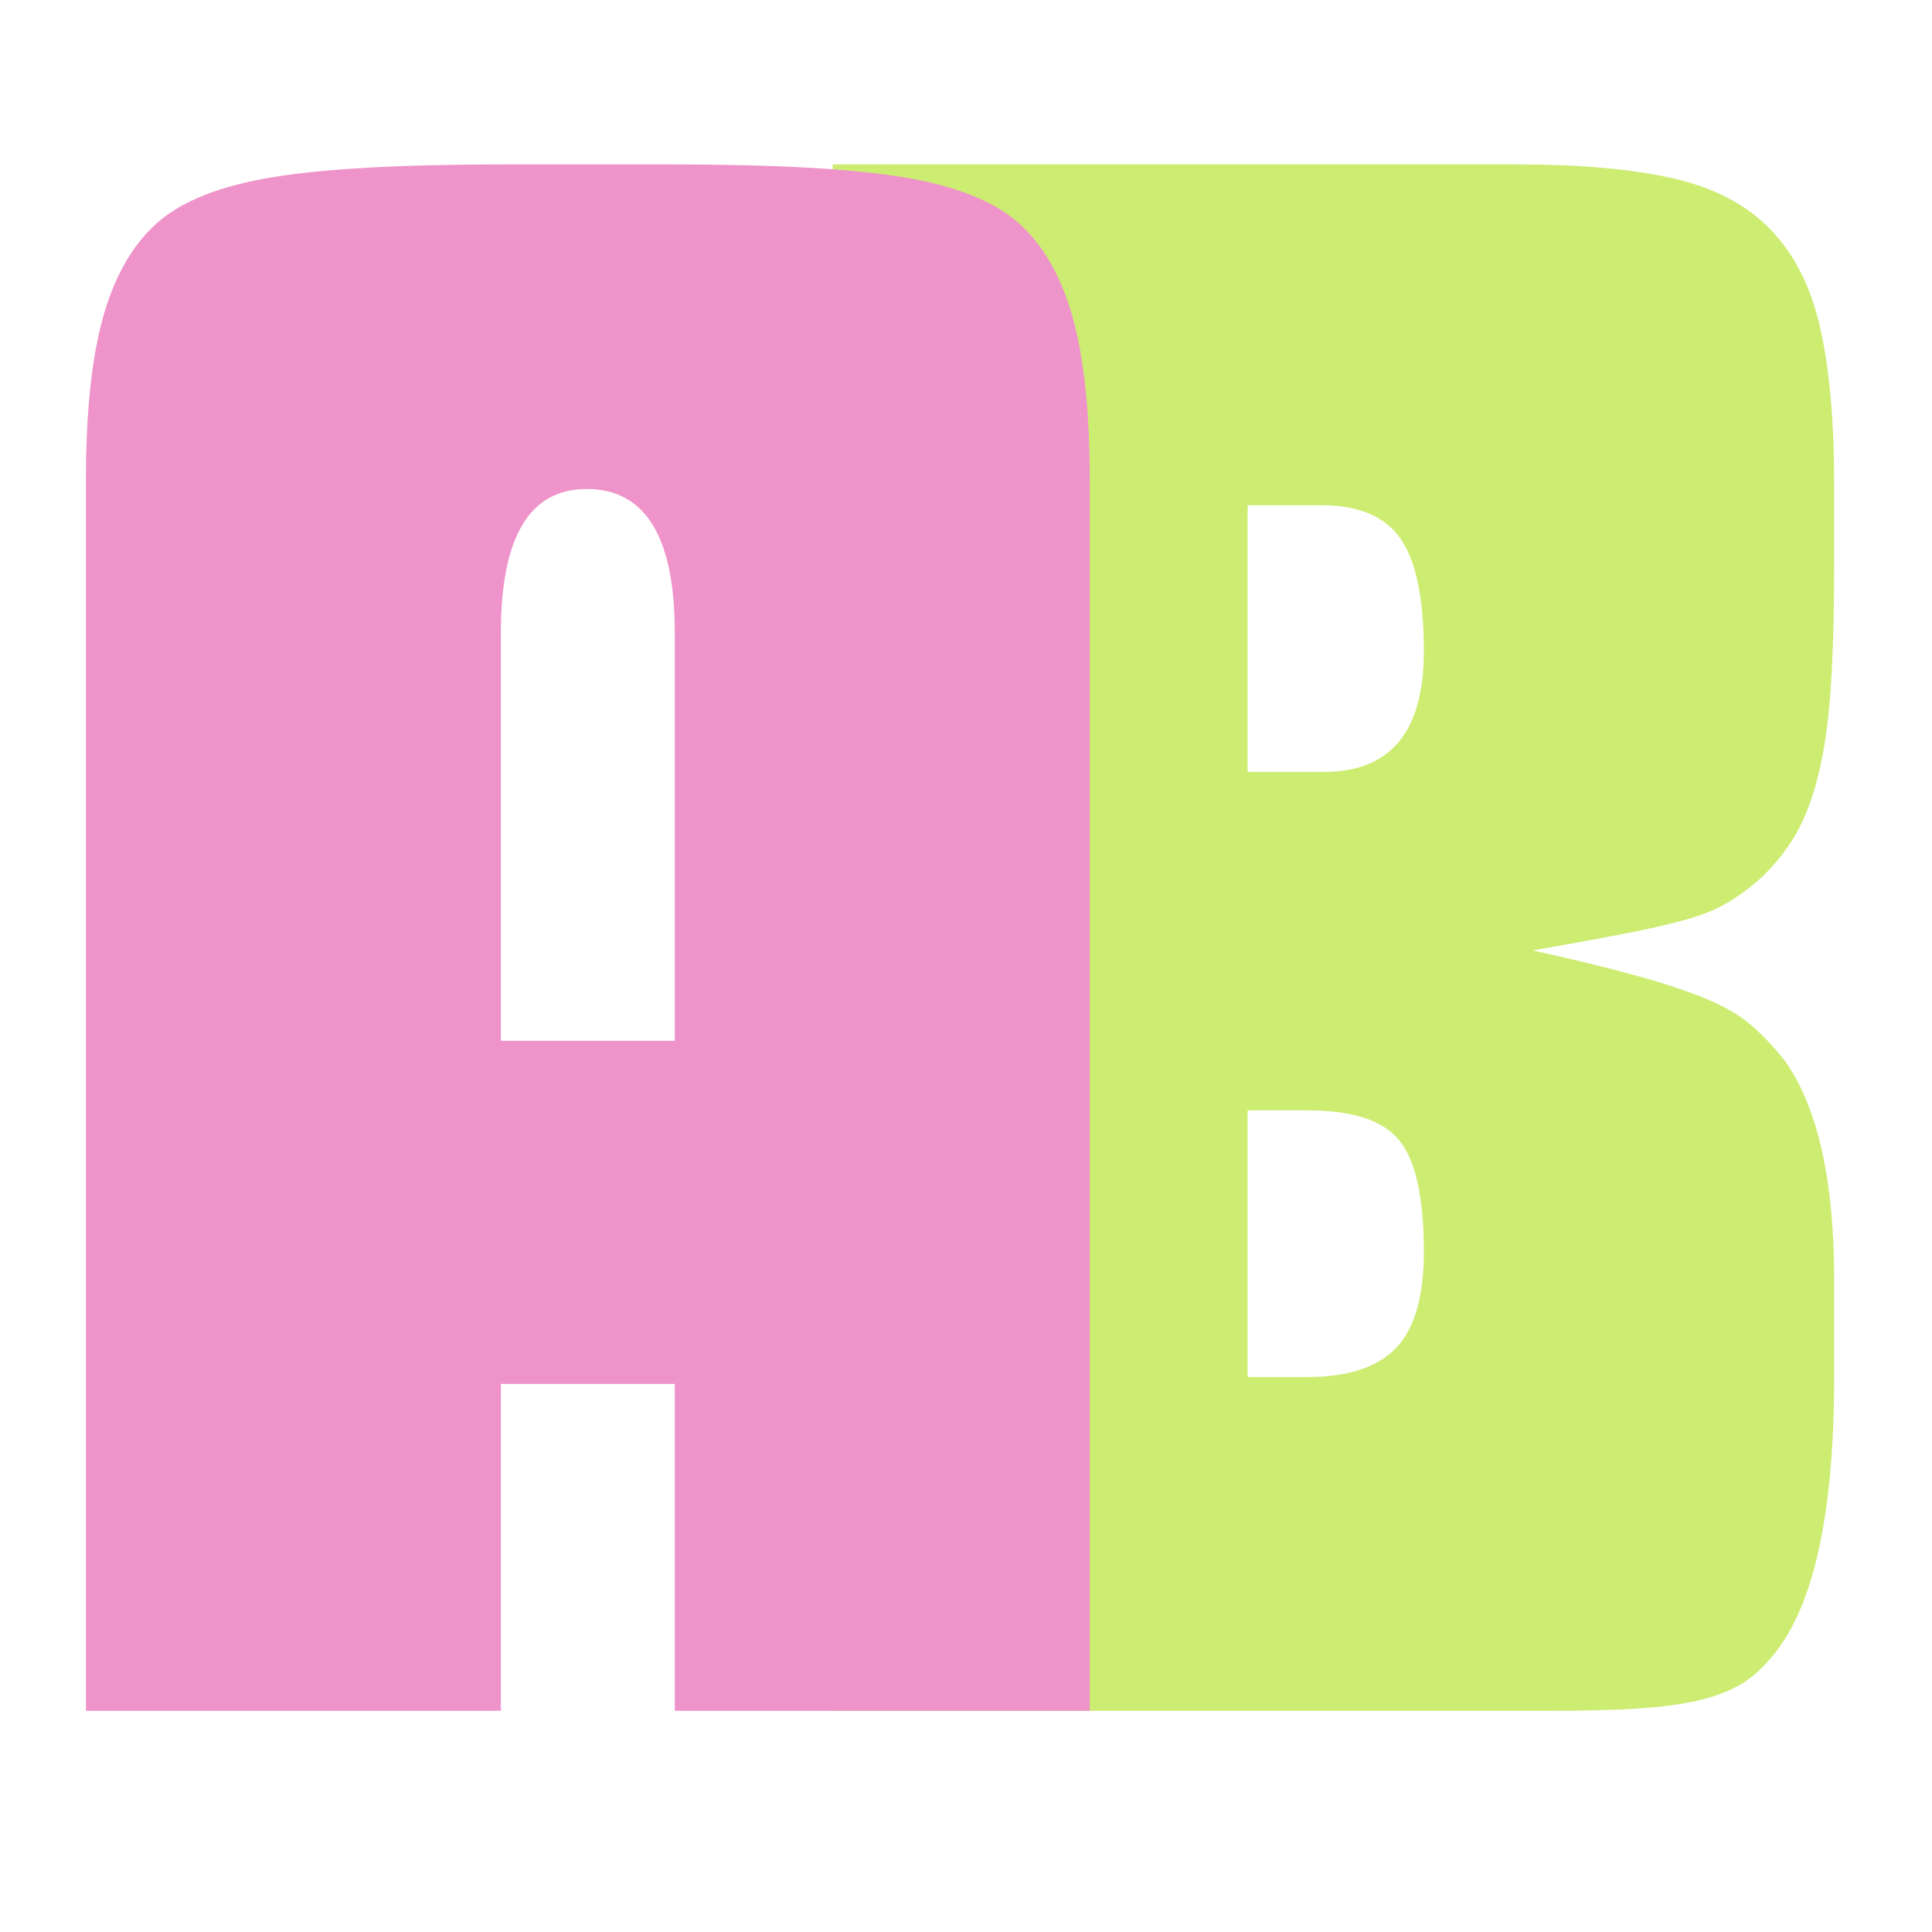
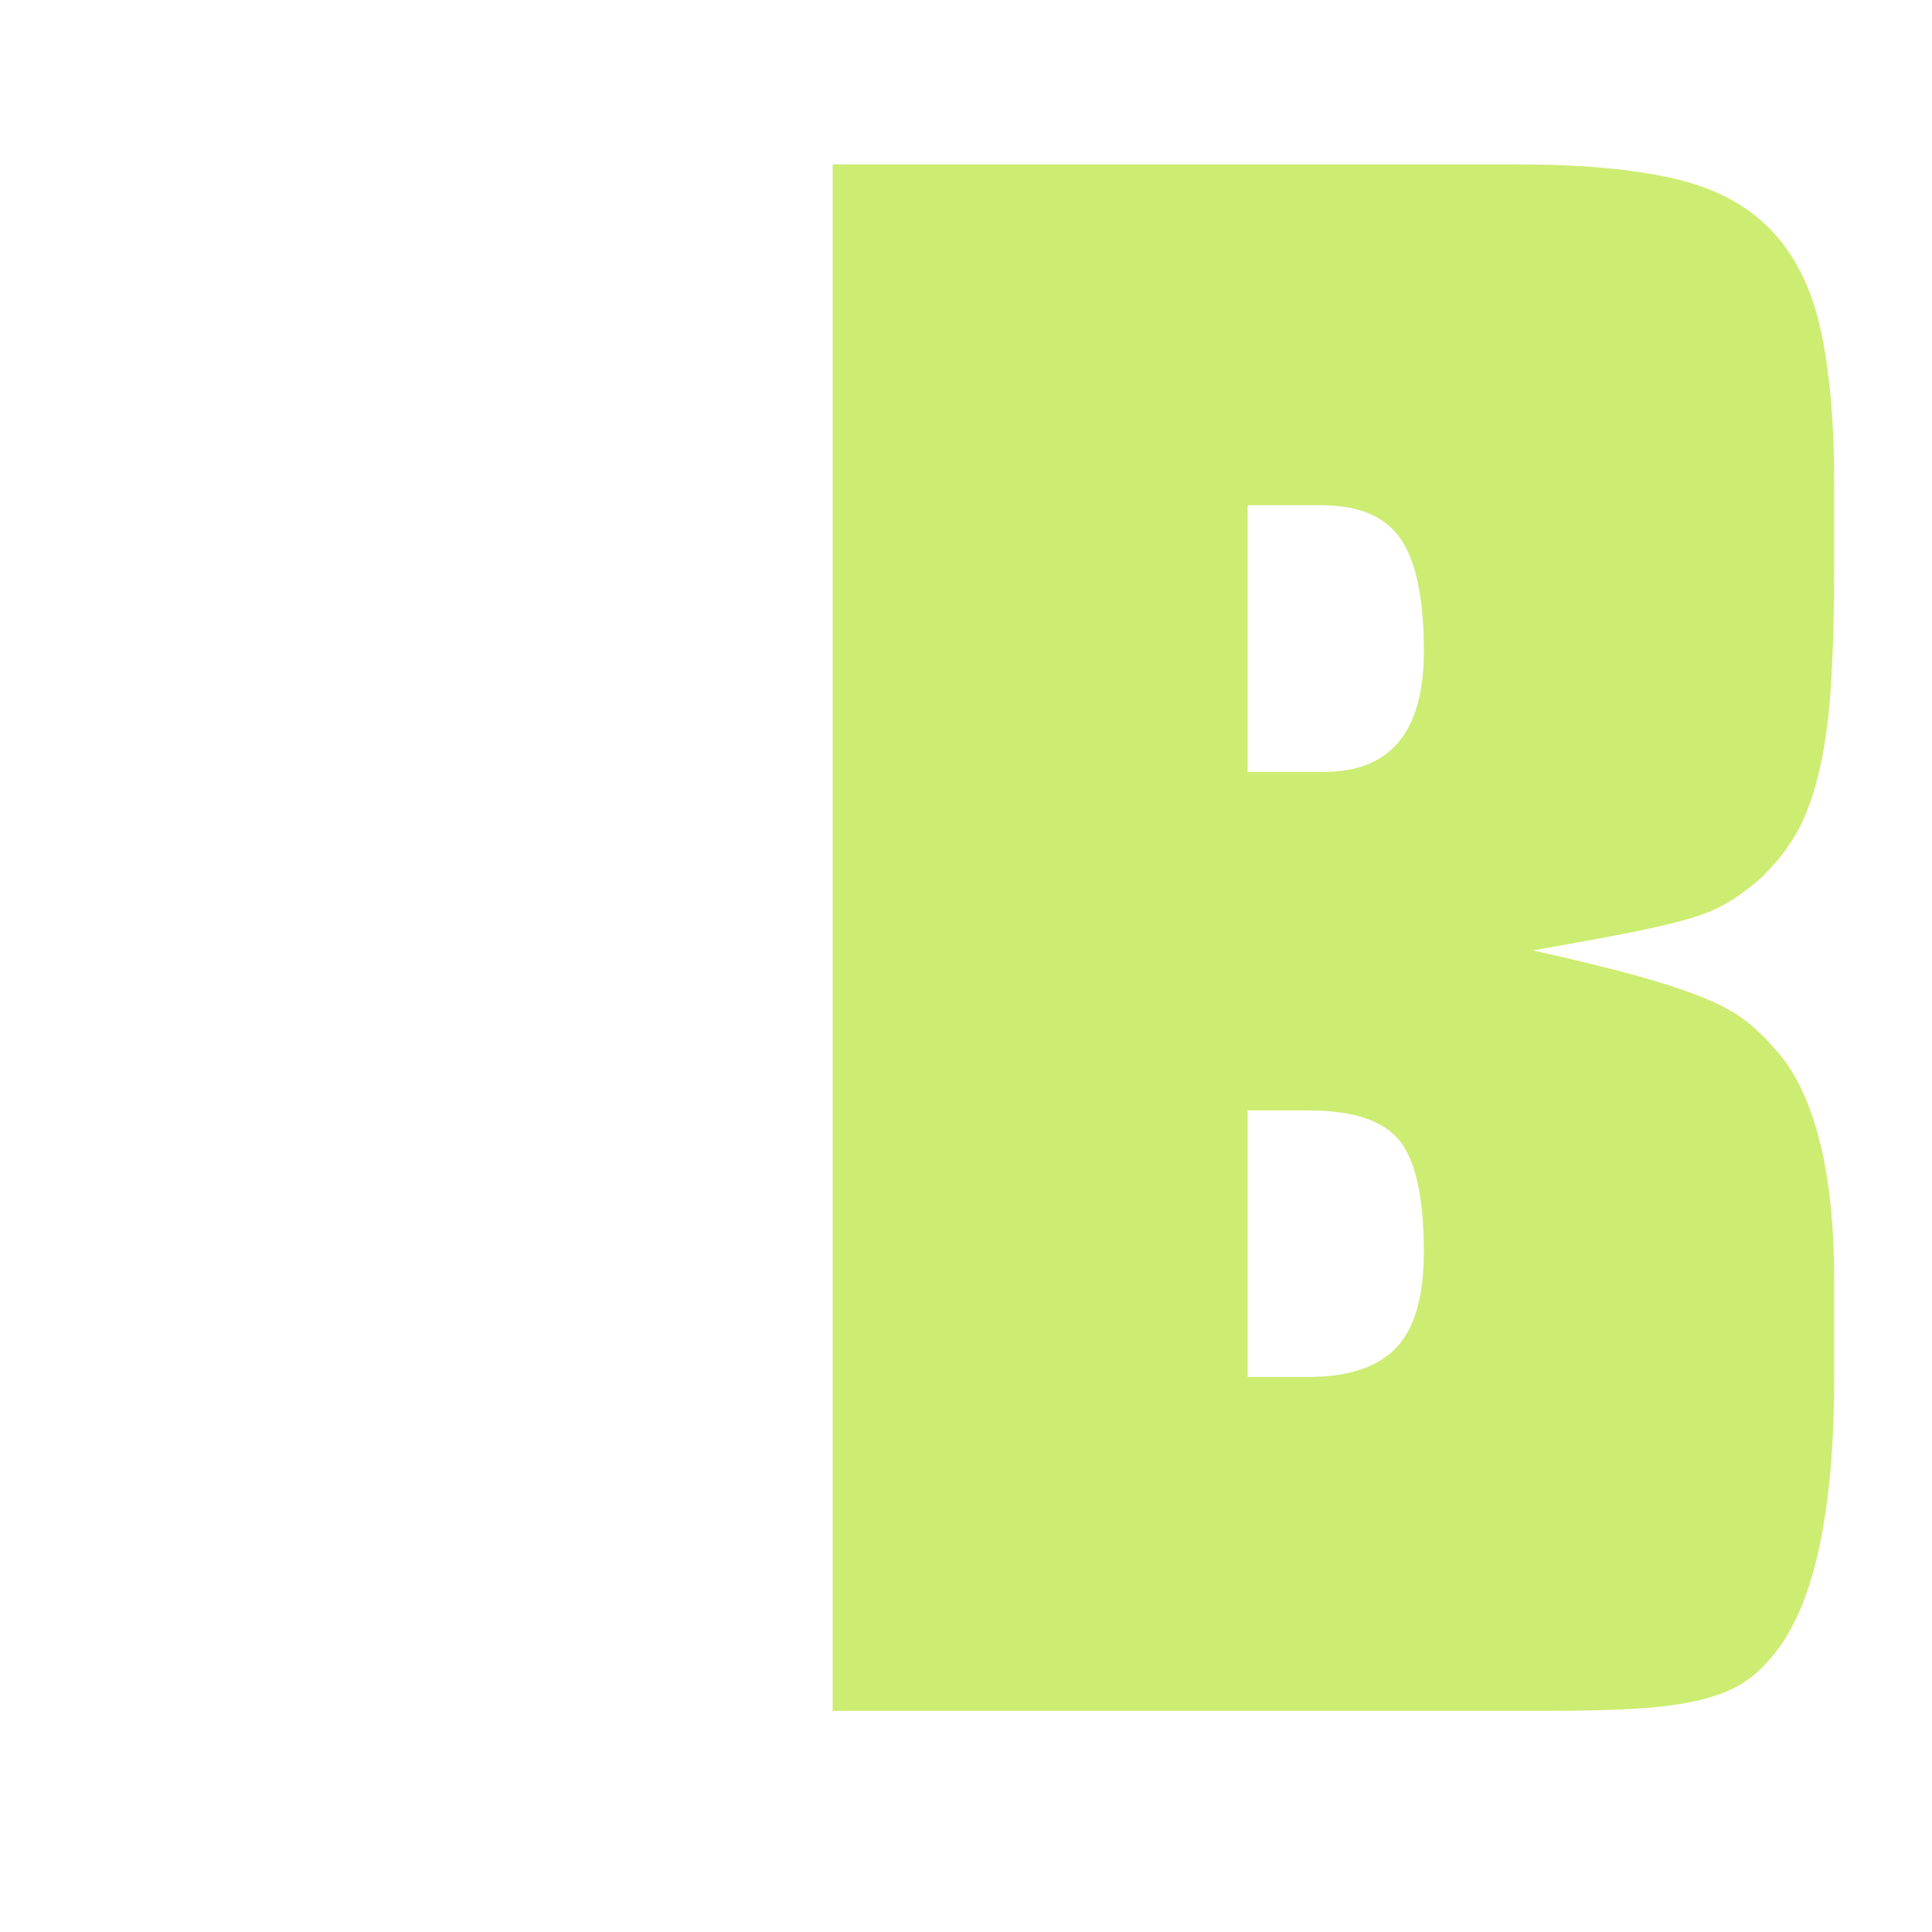
<svg xmlns="http://www.w3.org/2000/svg" width="500" zoomAndPan="magnify" viewBox="0 0 375 375" height="500" preserveAspectRatio="xMidYMid meet" version="1.0">
  <defs>
    <g />
  </defs>
  <g fill="#cdec72" fill-opacity="1">
    <g transform="translate(147.213, 332.07)">
      <g>
        <path d="M 14.406 -300.156 L 147.594 -300.156 C 159.594 -300.156 169.566 -299.254 177.516 -297.453 C 185.473 -295.648 191.773 -292.348 196.422 -287.547 C 201.078 -282.742 204.301 -276.367 206.094 -268.422 C 207.895 -260.473 208.797 -250.348 208.797 -238.047 L 208.797 -222.297 C 208.797 -212.992 208.57 -205.039 208.125 -198.438 C 207.676 -191.844 206.848 -186.145 205.641 -181.344 C 204.441 -176.551 202.867 -172.578 200.922 -169.422 C 198.973 -166.273 196.648 -163.5 193.953 -161.094 C 191.848 -159.301 189.742 -157.801 187.641 -156.594 C 185.547 -155.395 182.848 -154.344 179.547 -153.438 C 176.242 -152.539 172.27 -151.645 167.625 -150.75 C 162.977 -149.852 157.203 -148.801 150.297 -147.594 C 158.398 -145.801 165.148 -144.156 170.547 -142.656 C 175.953 -141.156 180.453 -139.656 184.047 -138.156 C 187.648 -136.656 190.578 -134.926 192.828 -132.969 C 195.078 -131.02 197.25 -128.695 199.344 -126 C 205.645 -117 208.797 -102.898 208.797 -83.703 L 208.797 -64.797 C 208.797 -37.492 204.598 -19.195 196.203 -9.906 C 194.398 -7.801 192.445 -6.148 190.344 -4.953 C 188.25 -3.754 185.625 -2.781 182.469 -2.031 C 179.32 -1.281 175.422 -0.754 170.766 -0.453 C 166.117 -0.148 160.348 0 153.453 0 L 14.406 0 Z M 94.953 -234 L 94.953 -182.25 L 109.797 -182.25 C 122.703 -182.25 129.156 -190.051 129.156 -205.656 C 129.156 -215.852 127.656 -223.125 124.656 -227.469 C 121.656 -231.82 116.551 -234 109.344 -234 Z M 106.656 -64.797 C 114.445 -64.797 120.145 -66.672 123.75 -70.422 C 127.352 -74.172 129.156 -80.395 129.156 -89.094 C 129.156 -99.594 127.578 -106.789 124.422 -110.688 C 121.273 -114.594 115.352 -116.547 106.656 -116.547 L 94.953 -116.547 L 94.953 -64.797 Z M 106.656 -64.797 " />
      </g>
    </g>
  </g>
  <g fill="#ef94ca" fill-opacity="1">
    <g transform="translate(2.27, 332.07)">
      <g>
-         <path d="M 14.406 -238.953 C 14.406 -252.148 15.531 -262.723 17.781 -270.672 C 20.031 -278.617 23.551 -284.695 28.344 -288.906 C 33.145 -293.102 40.57 -296.023 50.625 -297.672 C 60.676 -299.328 75.602 -300.156 95.406 -300.156 L 128.25 -300.156 C 148.051 -300.156 162.973 -299.328 173.016 -297.672 C 183.066 -296.023 190.492 -293.102 195.297 -288.906 C 200.098 -284.695 203.625 -278.617 205.875 -270.672 C 208.125 -262.723 209.25 -252.148 209.25 -238.953 L 209.25 0 L 128.703 0 L 128.703 -63.453 L 94.953 -63.453 L 94.953 0 L 14.406 0 Z M 128.703 -130.047 L 128.703 -209.25 C 128.703 -227.852 123 -237.156 111.594 -237.156 C 100.5 -237.156 94.953 -227.852 94.953 -209.25 L 94.953 -130.047 Z M 128.703 -130.047 " />
-       </g>
+         </g>
    </g>
  </g>
</svg>